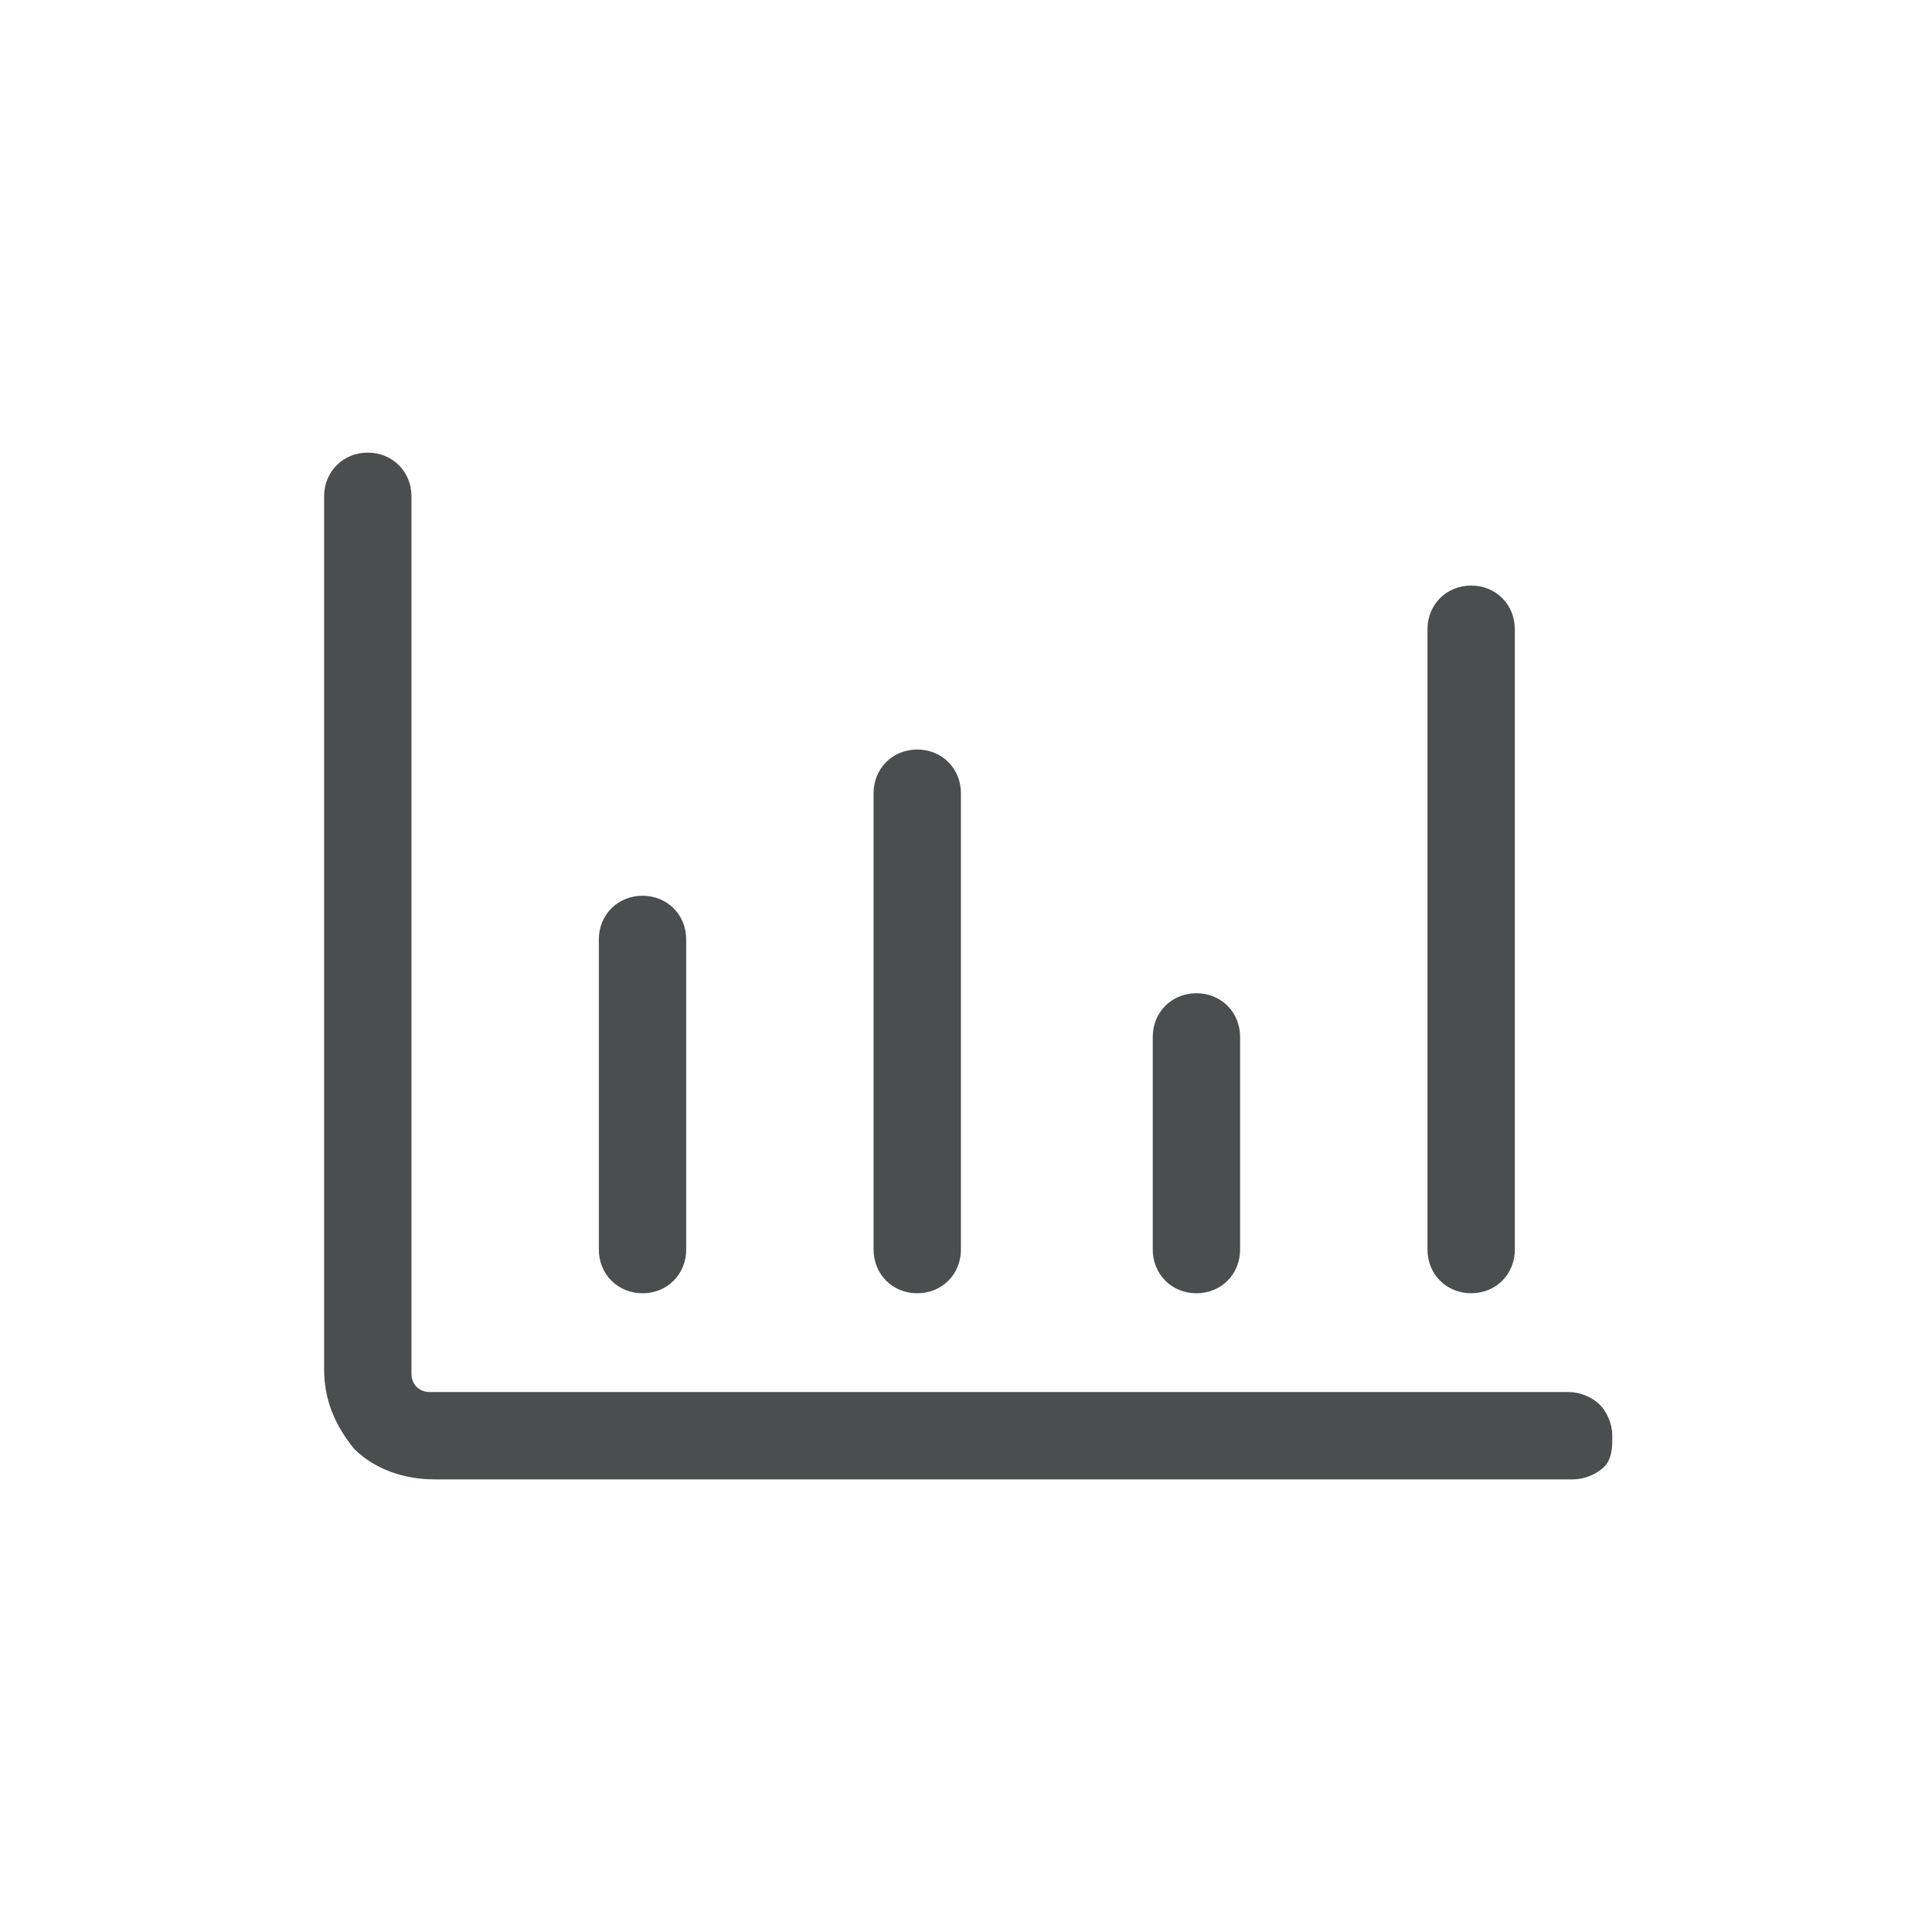
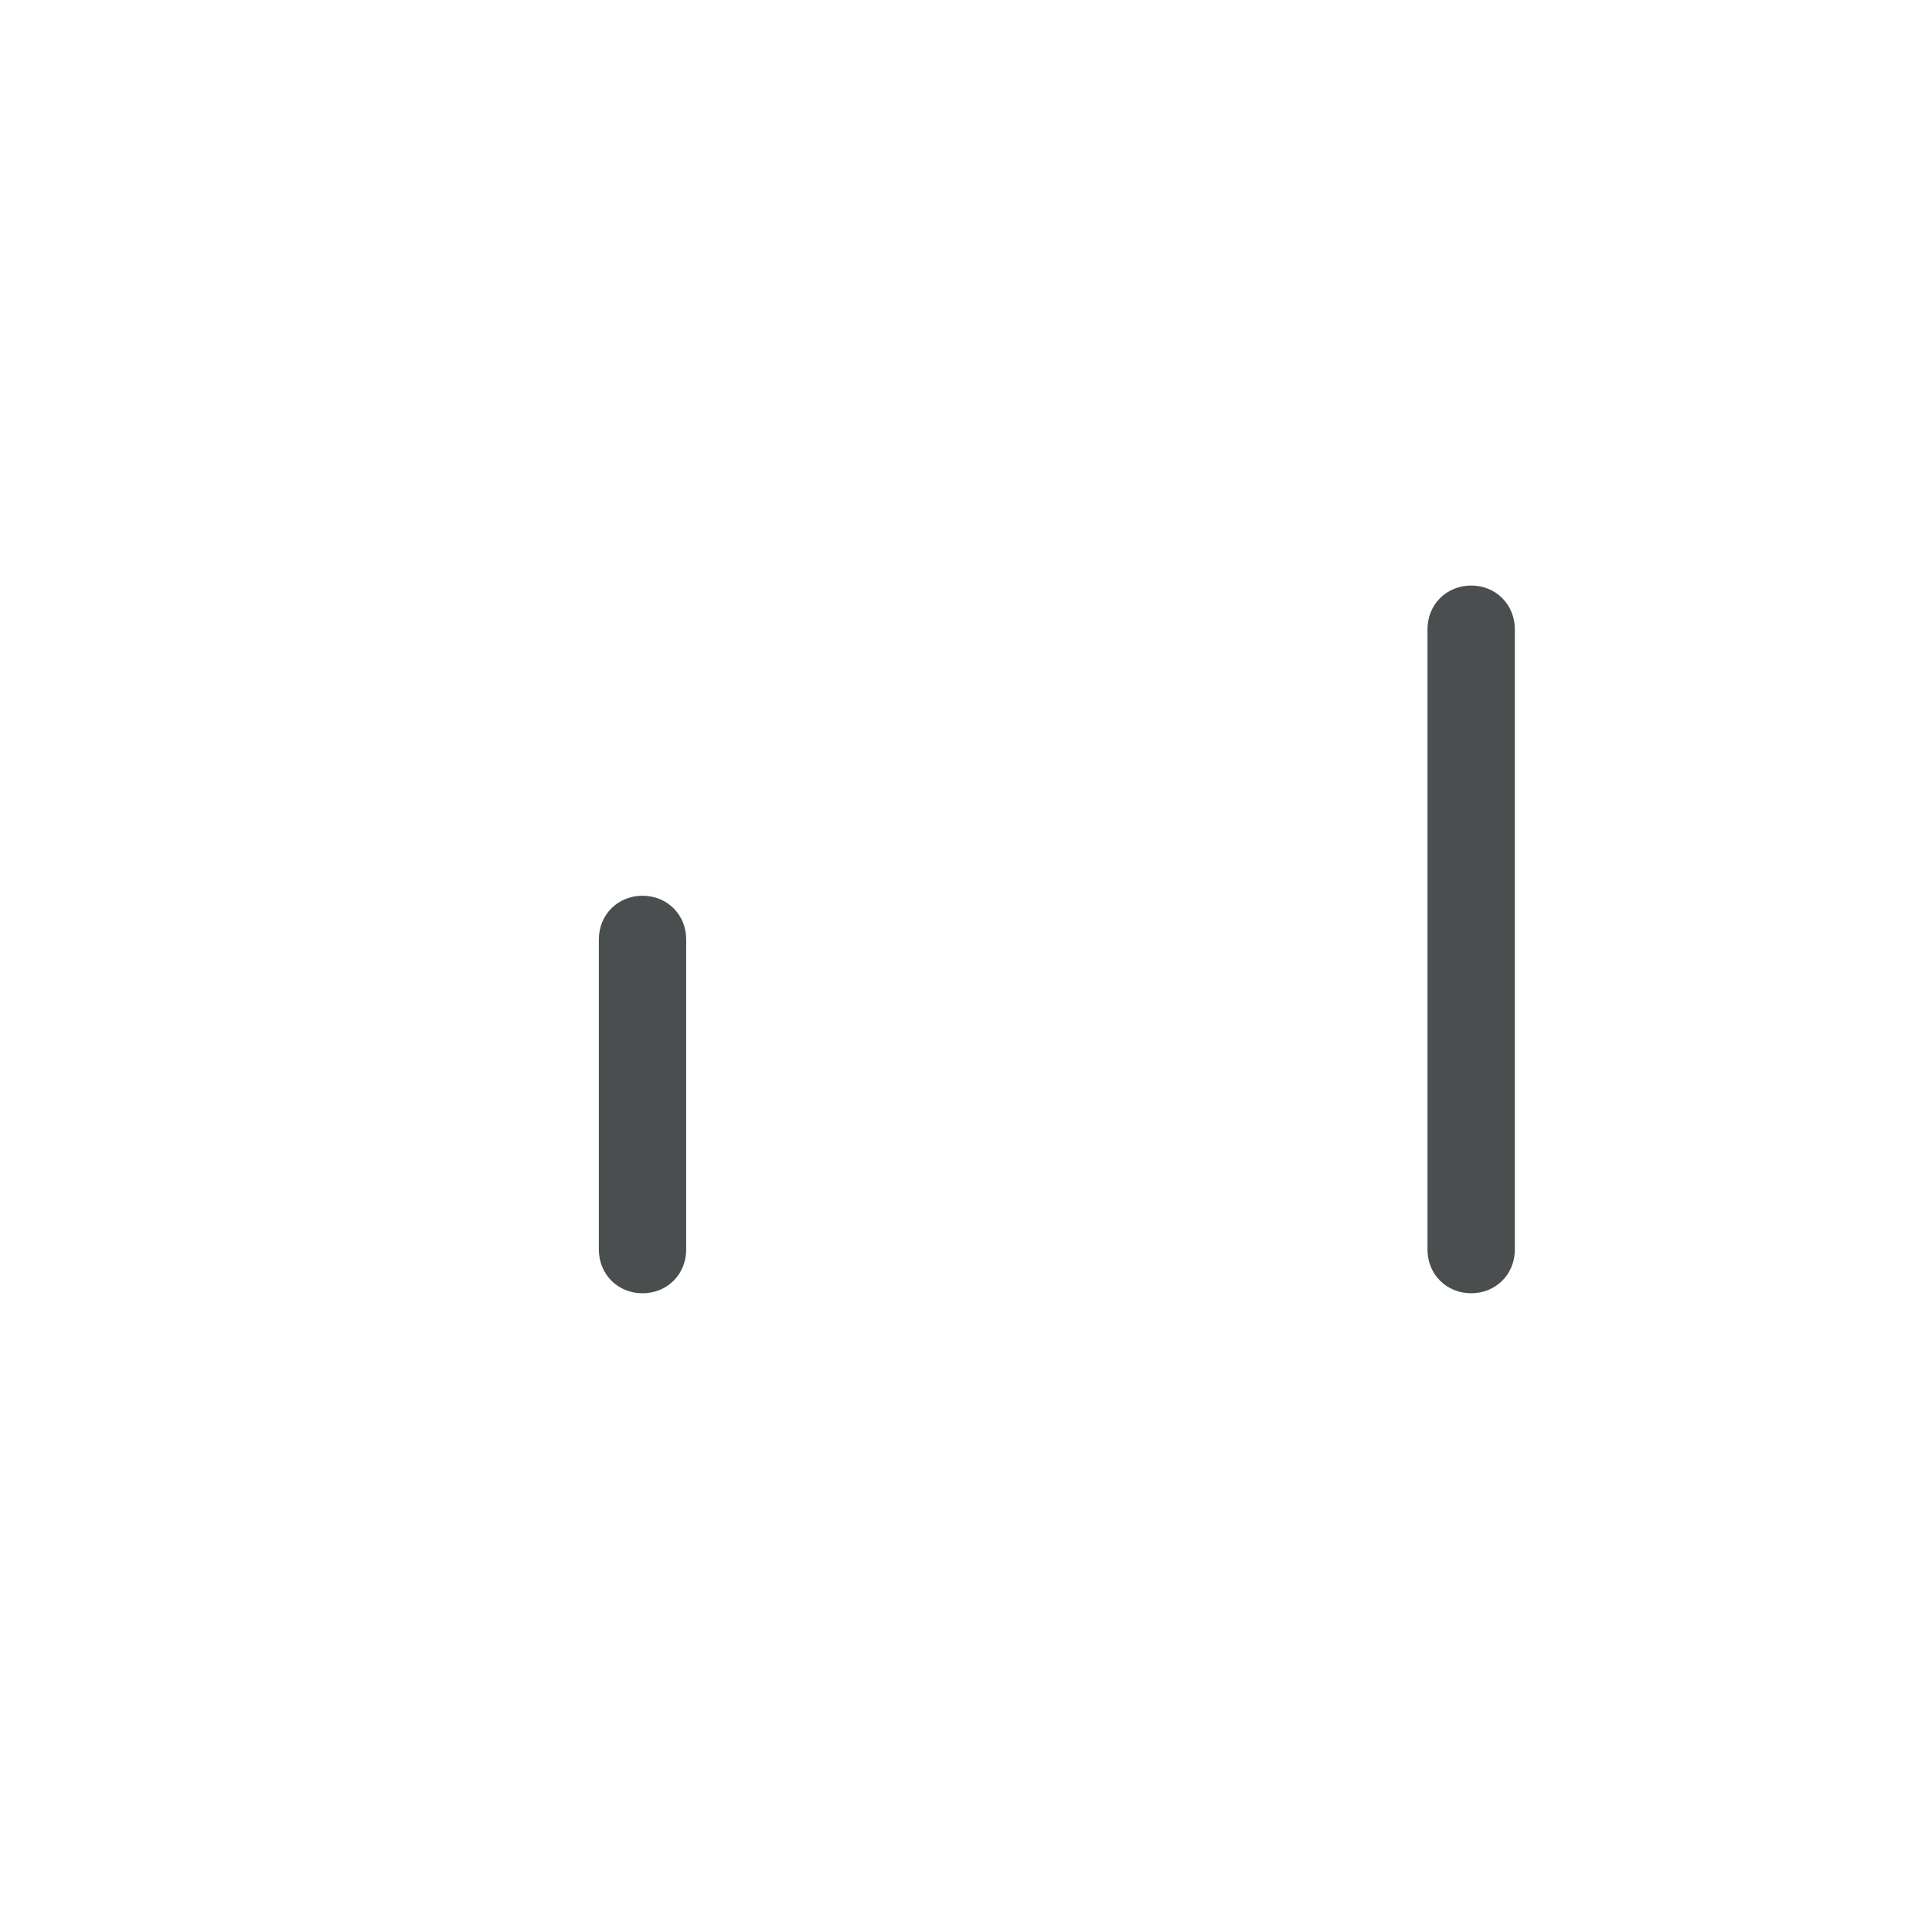
<svg xmlns="http://www.w3.org/2000/svg" version="1.1" id="Layer_1" x="0px" y="0px" viewBox="0 0 43.6 43.6" style="enable-background:new 0 0 43.6 43.6;" xml:space="preserve">
  <style type="text/css">
	.st0{fill:#4A4E4F;stroke:#4A4E4F;stroke-width:0.571;stroke-miterlimit:10;}
</style>
  <g>
-     <path class="st0" d="M36.1,32.4c0-0.2-0.1-0.4-0.2-0.5c-0.1-0.1-0.3-0.2-0.5-0.2H9.7c-0.4,0-0.7-0.3-0.7-0.7V11.2   c0-0.4-0.3-0.7-0.7-0.7c-0.4,0-0.7,0.3-0.7,0.7v19.7c0,0.6,0.2,1.1,0.6,1.6c0.4,0.4,1,0.6,1.6,0.6h25.7c0.2,0,0.4-0.1,0.5-0.2   C36.1,32.8,36.1,32.6,36.1,32.4L36.1,32.4z" />
    <path class="st0" d="M15.2,28.2v-7c0-0.4-0.3-0.7-0.7-0.7s-0.7,0.3-0.7,0.7v7c0,0.4,0.3,0.7,0.7,0.7S15.2,28.6,15.2,28.2z" />
-     <path class="st0" d="M21.4,28.2V17.9c0-0.4-0.3-0.7-0.7-0.7c-0.4,0-0.7,0.3-0.7,0.7v10.3c0,0.4,0.3,0.7,0.7,0.7   C21.1,28.9,21.4,28.6,21.4,28.2z" />
-     <path class="st0" d="M27.7,28.2v-4.8c0-0.4-0.3-0.7-0.7-0.7c-0.4,0-0.7,0.3-0.7,0.7v4.8c0,0.4,0.3,0.7,0.7,0.7   C27.4,28.9,27.7,28.6,27.7,28.2z" />
    <path class="st0" d="M33.9,28.2v-14c0-0.4-0.3-0.7-0.7-0.7c-0.4,0-0.7,0.3-0.7,0.7v14c0,0.4,0.3,0.7,0.7,0.7   C33.6,28.9,33.9,28.6,33.9,28.2z" />
  </g>
</svg>